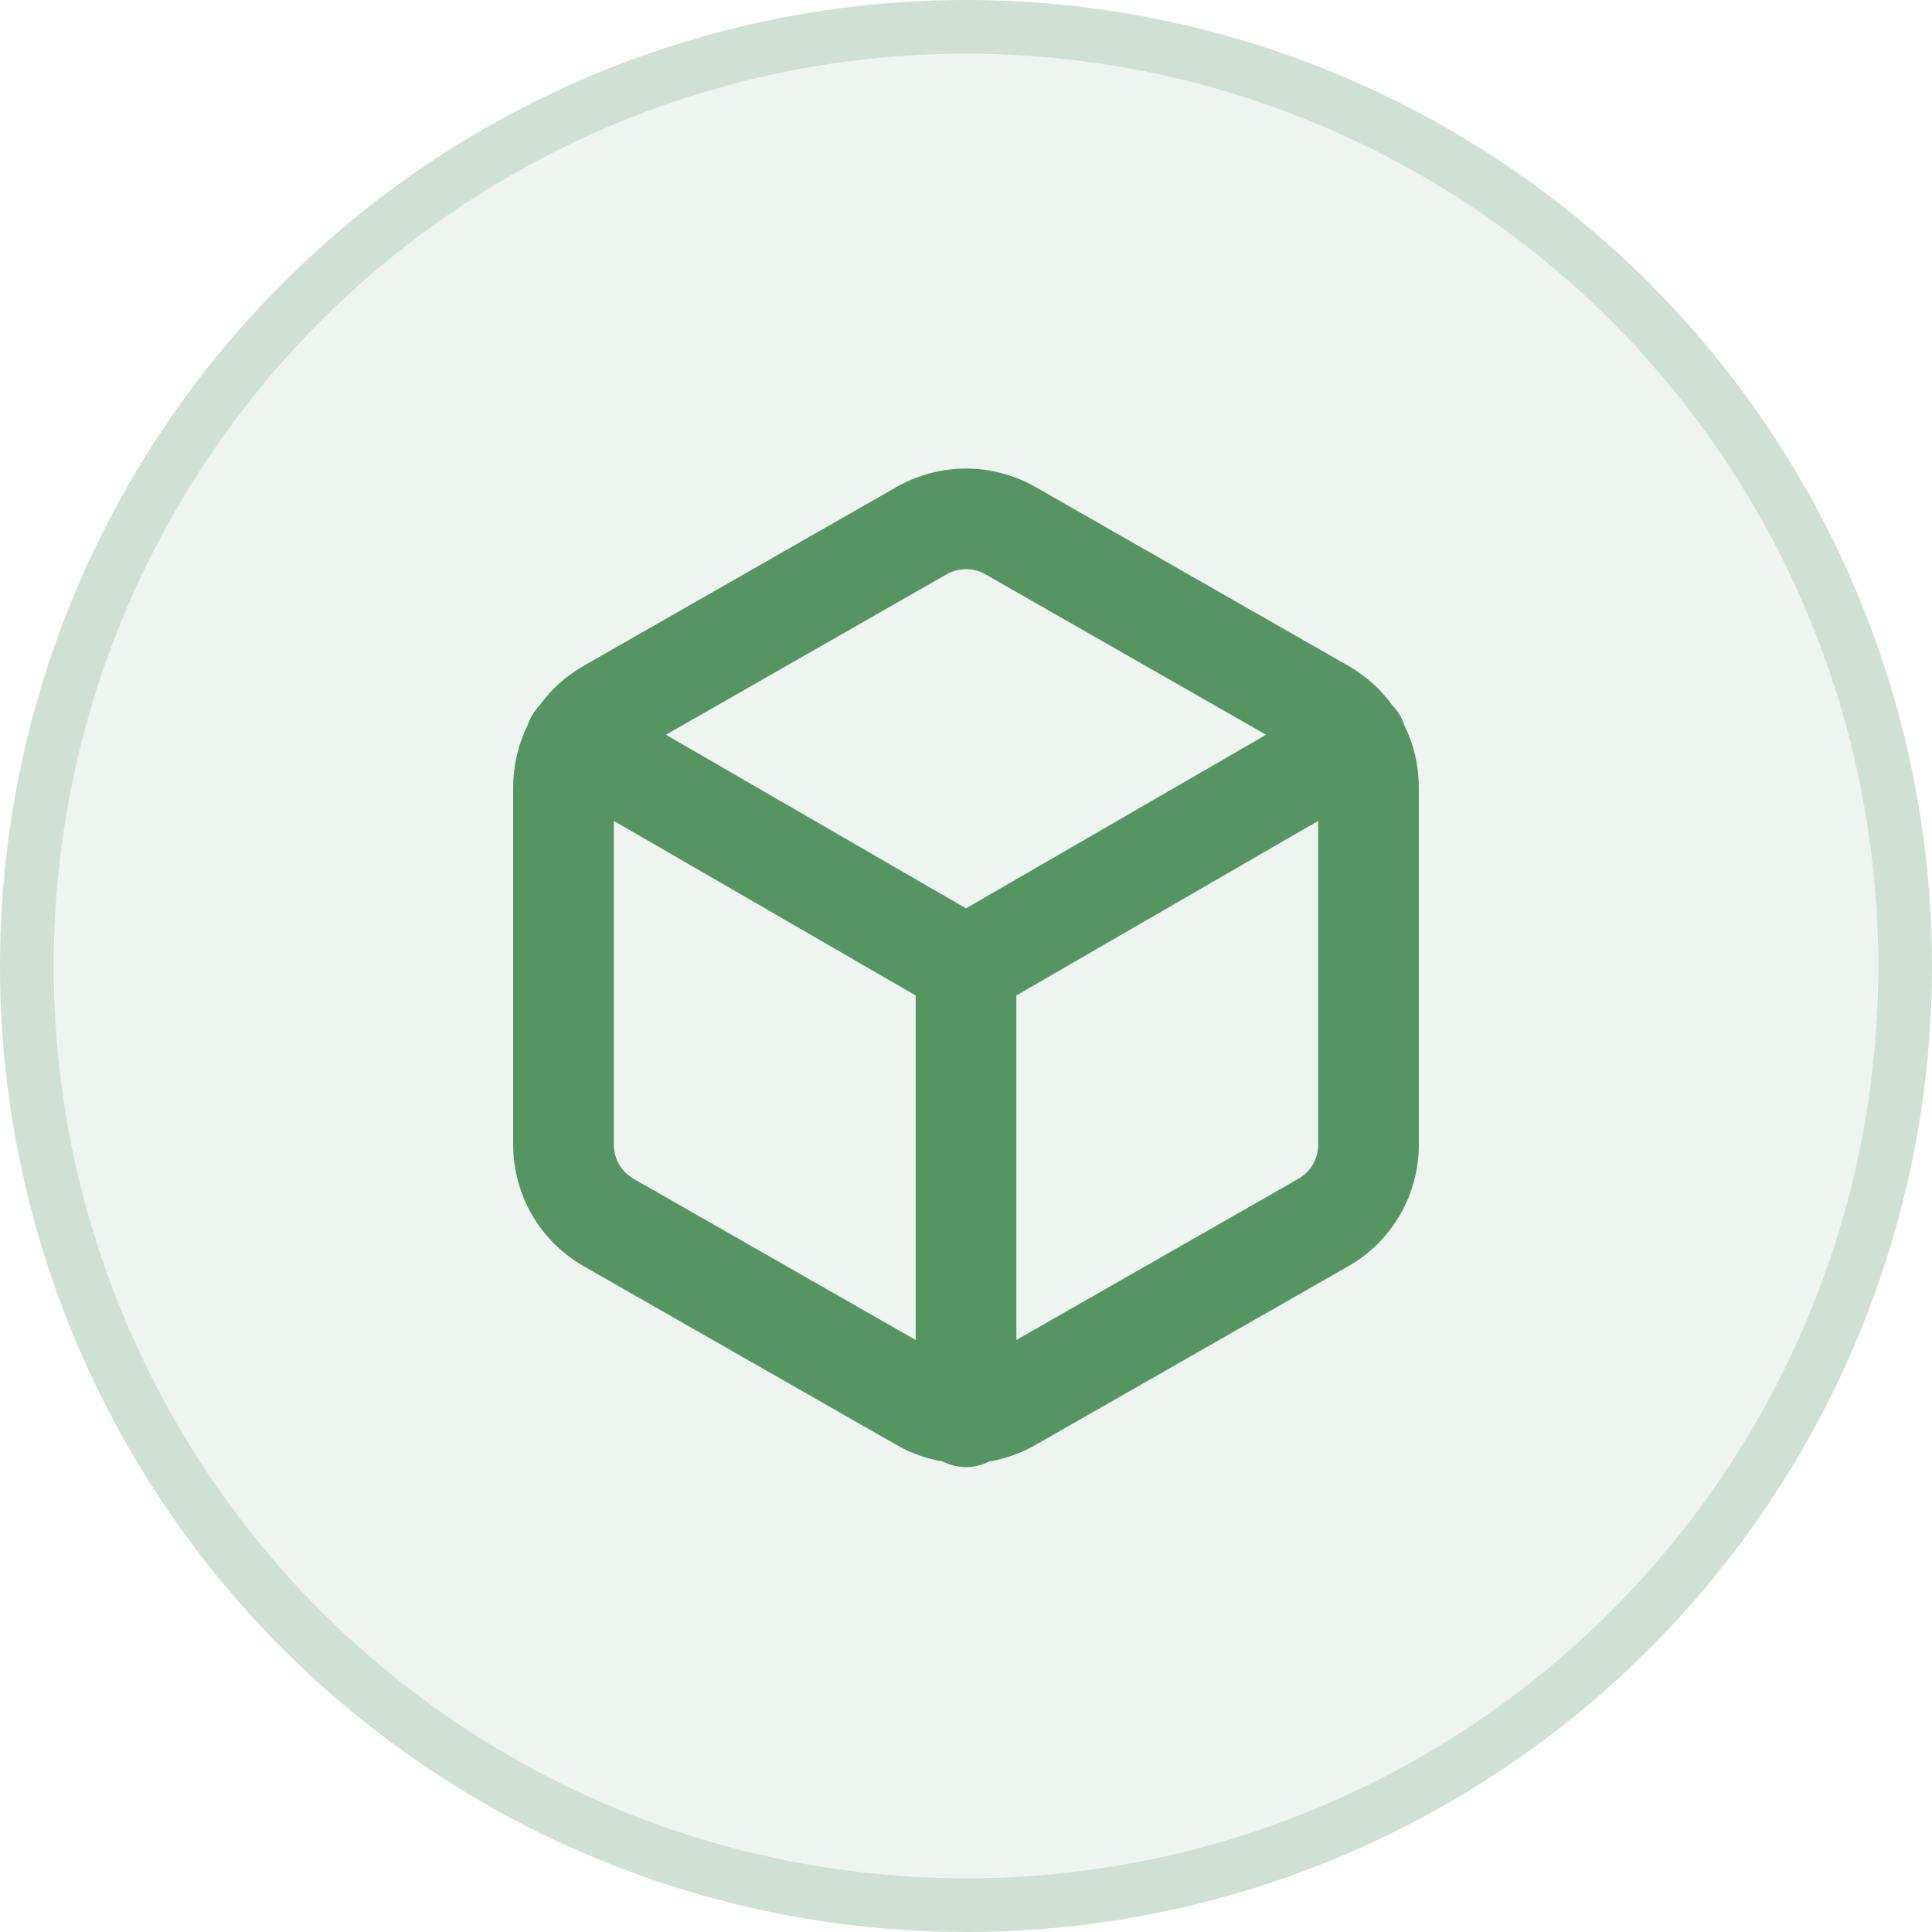
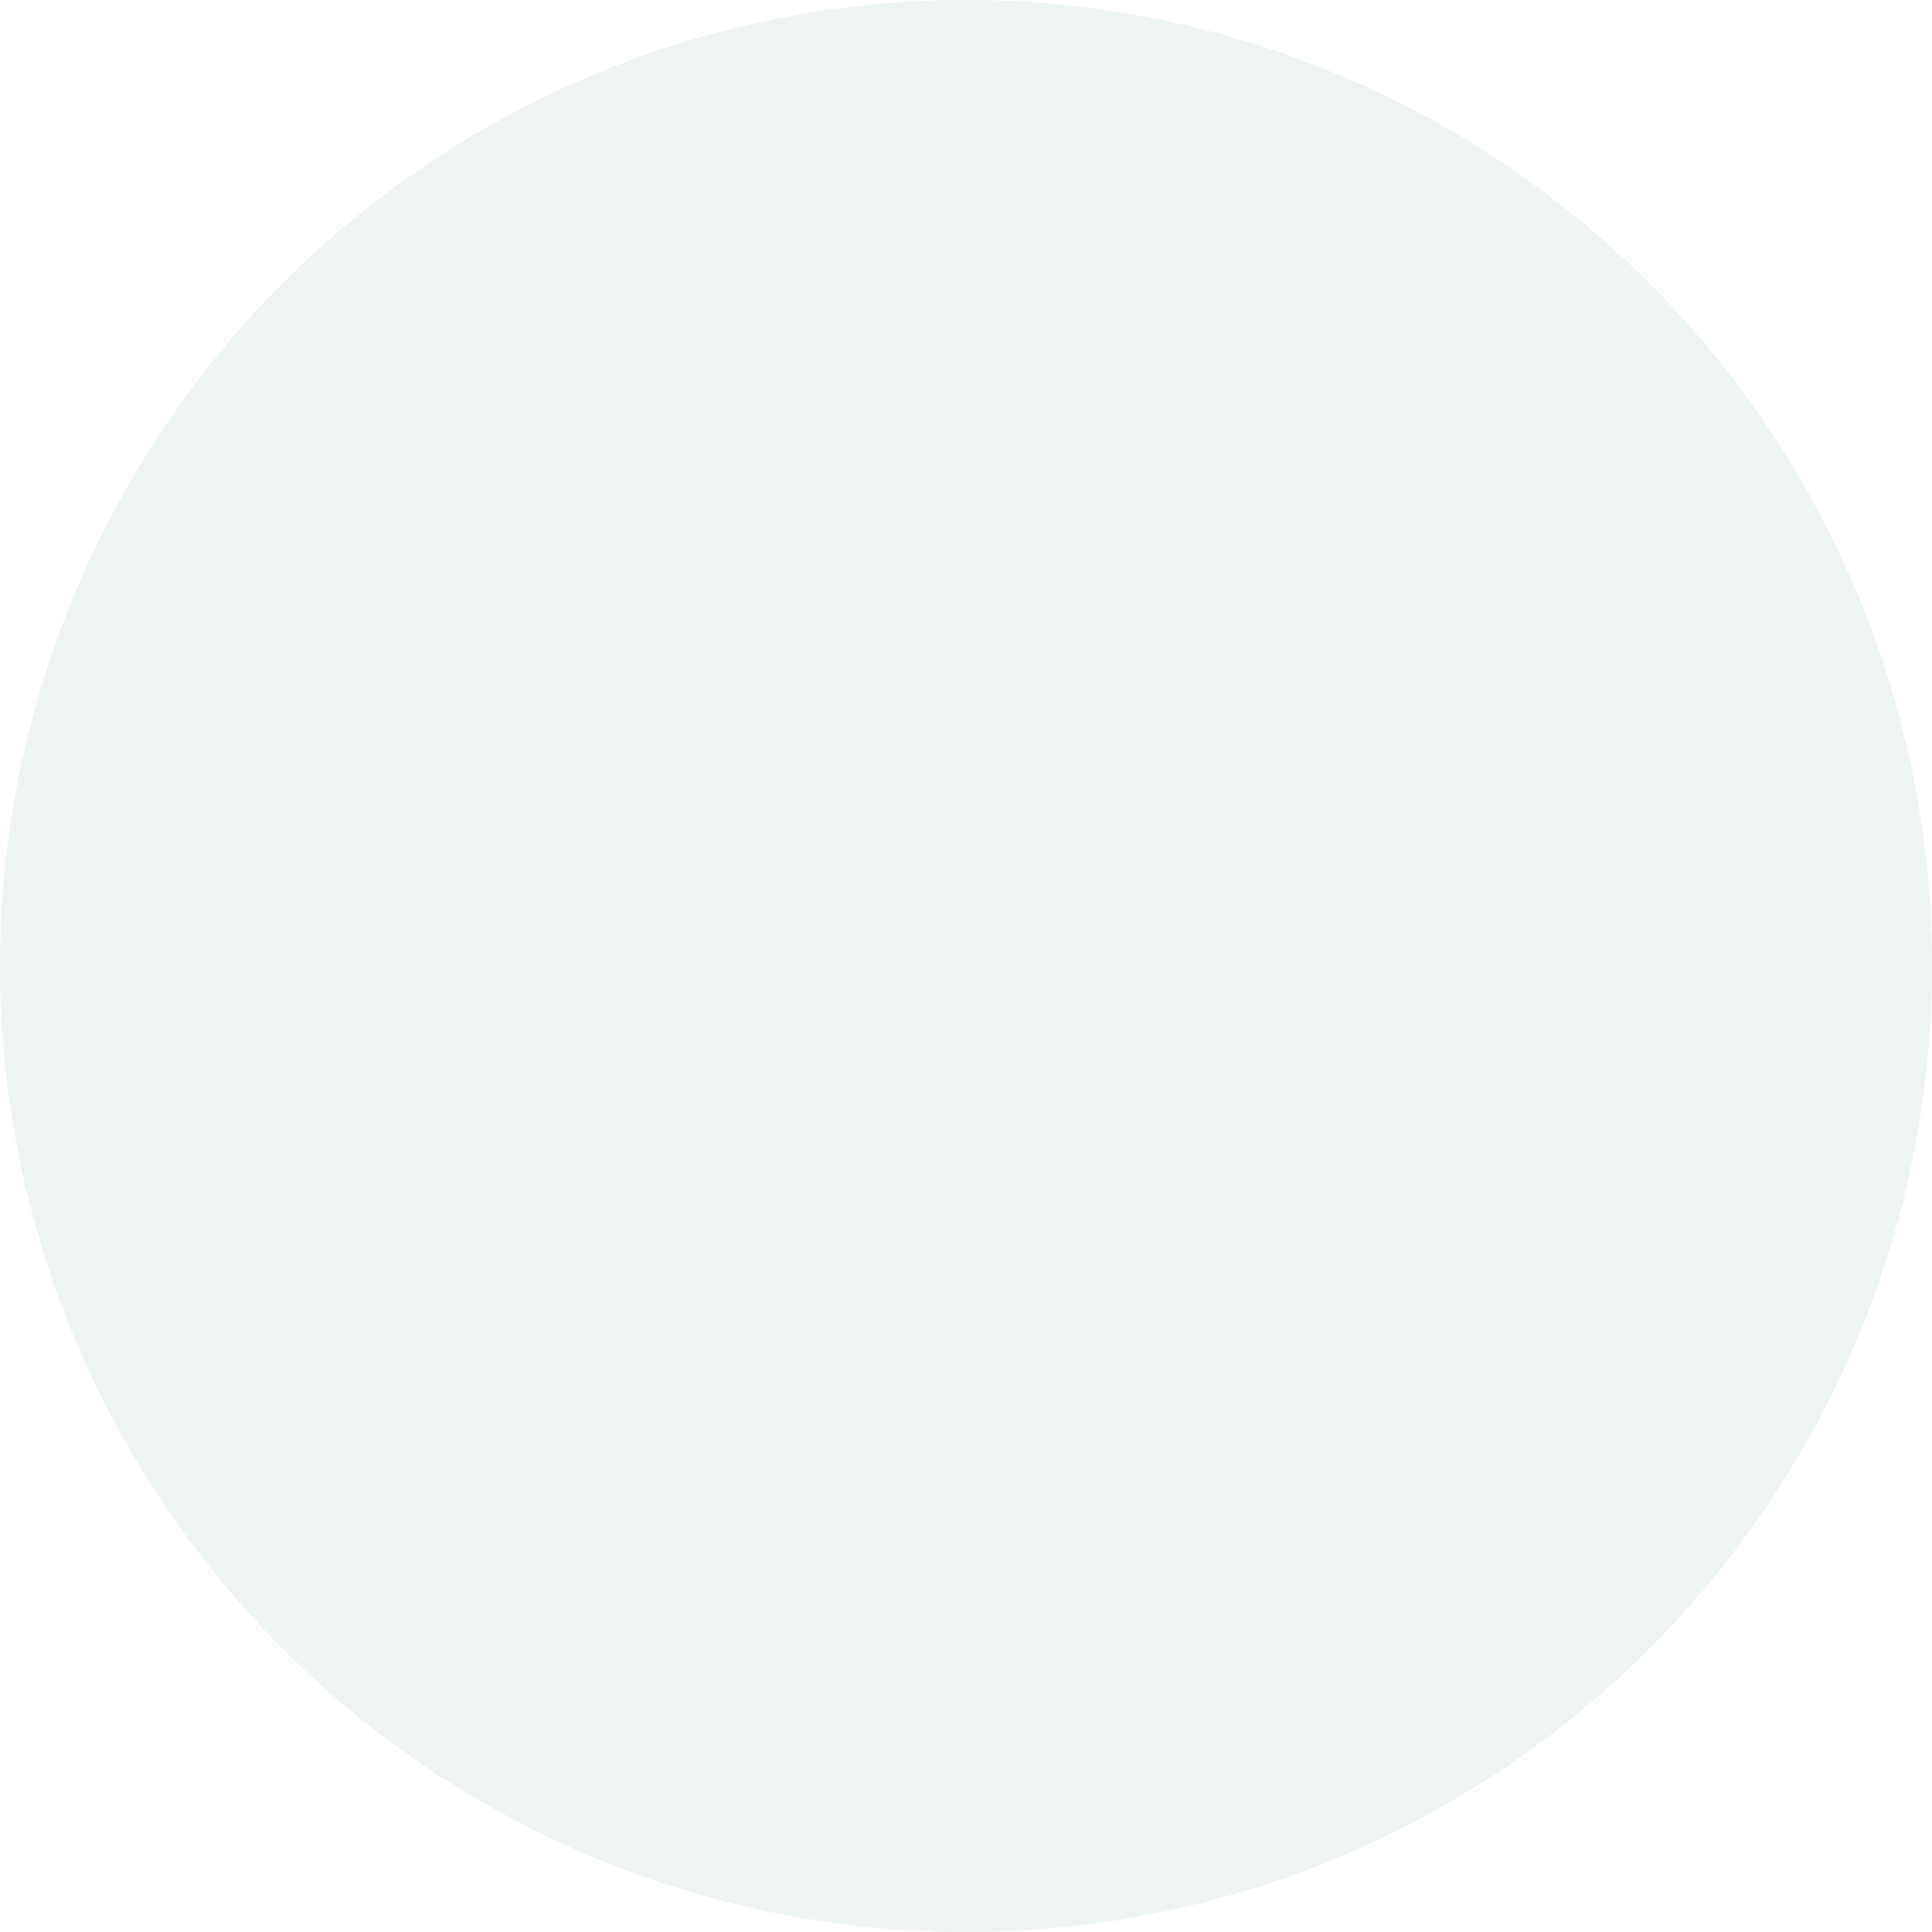
<svg xmlns="http://www.w3.org/2000/svg" width="36" height="36" viewBox="0 0 36 36" fill="none">
  <circle cx="18" cy="18" r="18" fill="#579464" fill-opacity="0.1" />
-   <circle cx="18" cy="18" r="17.5" stroke="#579464" stroke-opacity="0.2" />
-   <path fill-rule="evenodd" clip-rule="evenodd" d="M16.7 9.078C17.095 8.851 17.544 8.731 18 8.731C18.456 8.731 18.905 8.851 19.3 9.078L19.302 9.079L25.135 12.413C25.455 12.597 25.731 12.847 25.945 13.144C25.999 13.199 26.047 13.261 26.087 13.331C26.121 13.39 26.148 13.452 26.168 13.515C26.345 13.872 26.437 14.266 26.438 14.665V21.333C26.437 21.79 26.317 22.239 26.088 22.635C25.859 23.03 25.531 23.358 25.135 23.587L25.132 23.589L19.302 26.92L19.3 26.921C19.03 27.077 18.736 27.182 18.431 27.233C18.302 27.3 18.155 27.337 18 27.337C17.845 27.337 17.698 27.3 17.569 27.233C17.264 27.182 16.97 27.077 16.7 26.921L16.698 26.92L10.868 23.589L10.865 23.587C10.469 23.358 10.141 23.03 9.912 22.635C9.684 22.239 9.563 21.791 9.562 21.334V14.666C9.563 14.266 9.655 13.872 9.832 13.514C9.852 13.452 9.879 13.39 9.914 13.331C9.954 13.262 10.001 13.2 10.054 13.145C10.269 12.847 10.545 12.597 10.865 12.413L10.868 12.411L16.7 9.078ZM18.938 24.969L24.198 21.963L24.199 21.962C24.309 21.898 24.401 21.806 24.465 21.696C24.529 21.586 24.562 21.46 24.562 21.333L24.562 15.296L18.938 18.549V24.969ZM17.062 18.549V24.969L11.802 21.963L11.801 21.962C11.691 21.898 11.599 21.806 11.535 21.696C11.472 21.586 11.438 21.46 11.438 21.332V15.296L17.062 18.549ZM18.365 10.703L23.592 13.691L18 16.926L12.408 13.691L17.632 10.705L17.635 10.703C17.746 10.639 17.872 10.606 18 10.606C18.128 10.606 18.254 10.639 18.365 10.703Z" fill="#579464" />
</svg>